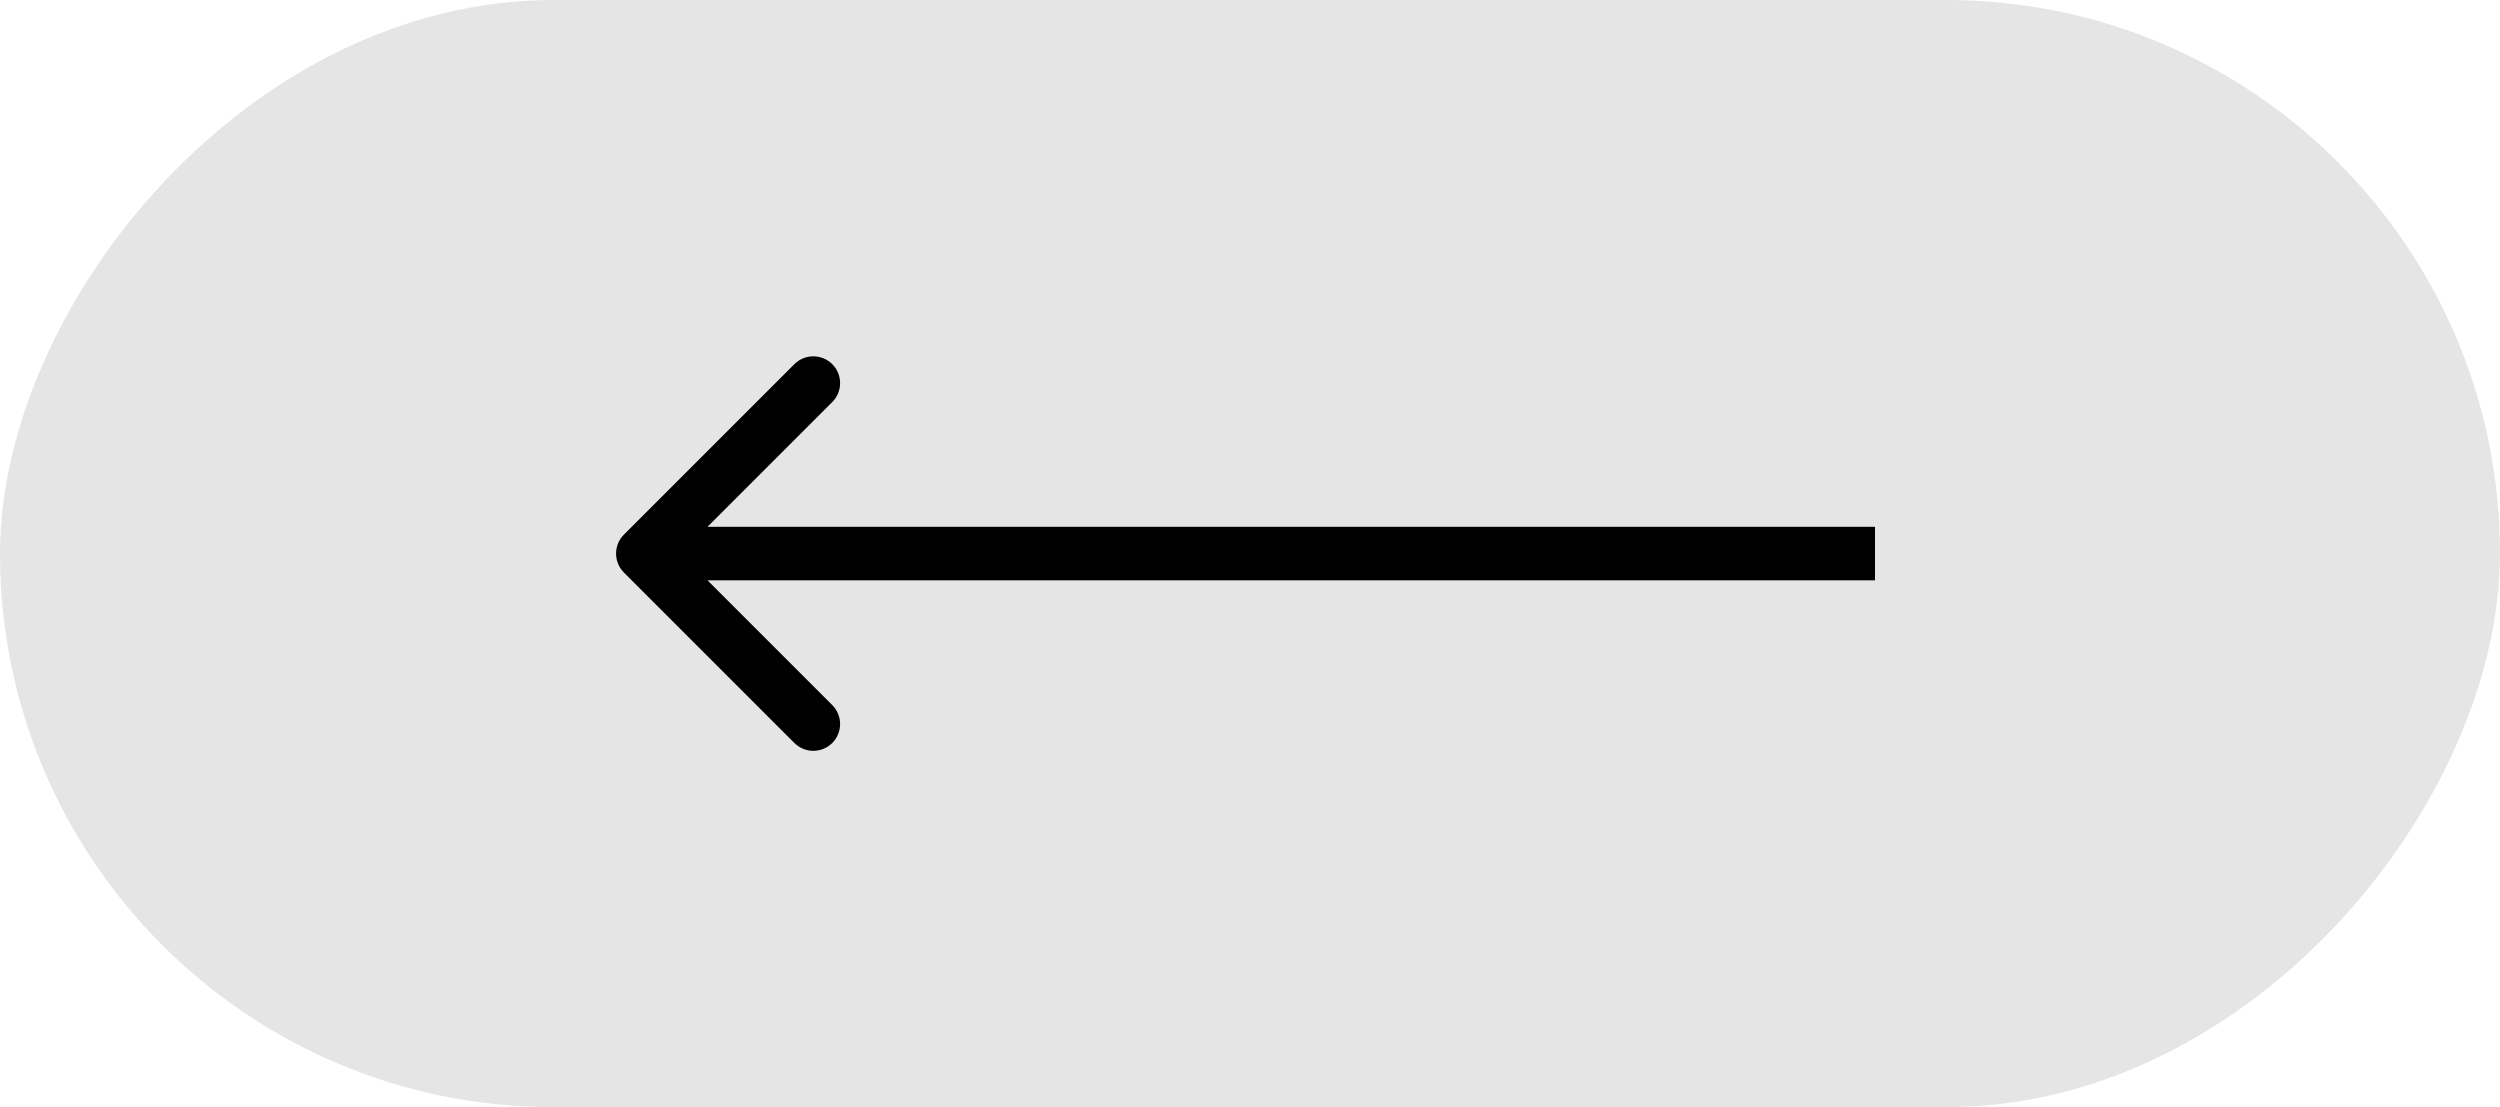
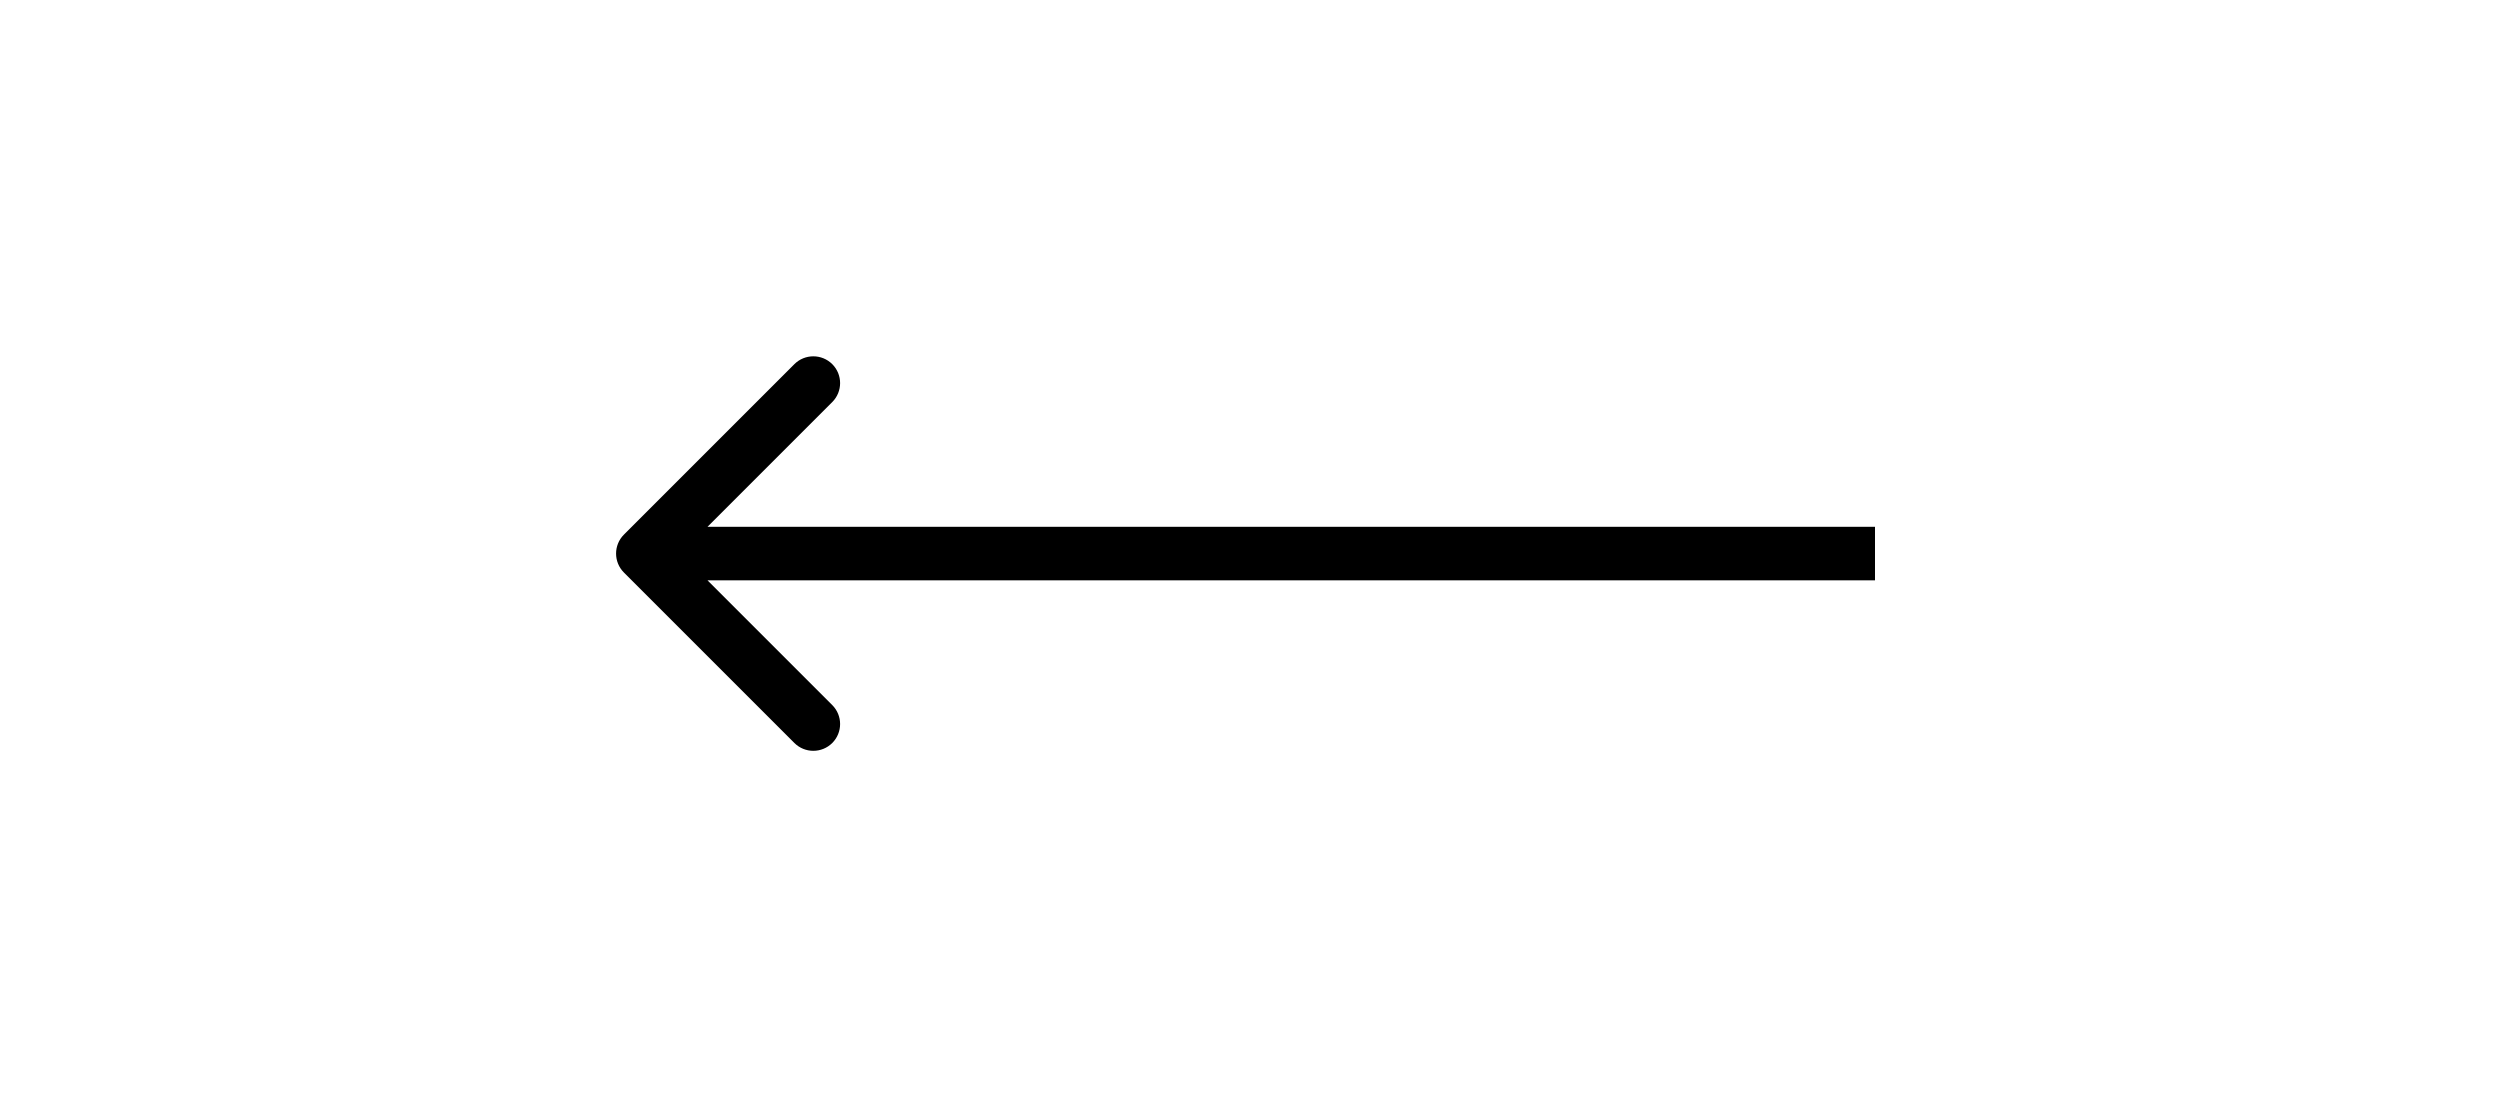
<svg xmlns="http://www.w3.org/2000/svg" width="140" height="62" viewBox="0 0 140 62" fill="none">
-   <rect width="140" height="62" rx="31" transform="matrix(-1 0 0 1 140 0)" fill="#E5E5E5" />
  <path d="M34.939 32.061C34.354 31.475 34.354 30.525 34.939 29.939L44.485 20.393C45.071 19.808 46.021 19.808 46.607 20.393C47.192 20.979 47.192 21.929 46.607 22.515L38.121 31L46.607 39.485C47.192 40.071 47.192 41.021 46.607 41.607C46.021 42.192 45.071 42.192 44.485 41.607L34.939 32.061ZM105 32.5H36V29.5H105V32.5Z" fill="black" />
</svg>